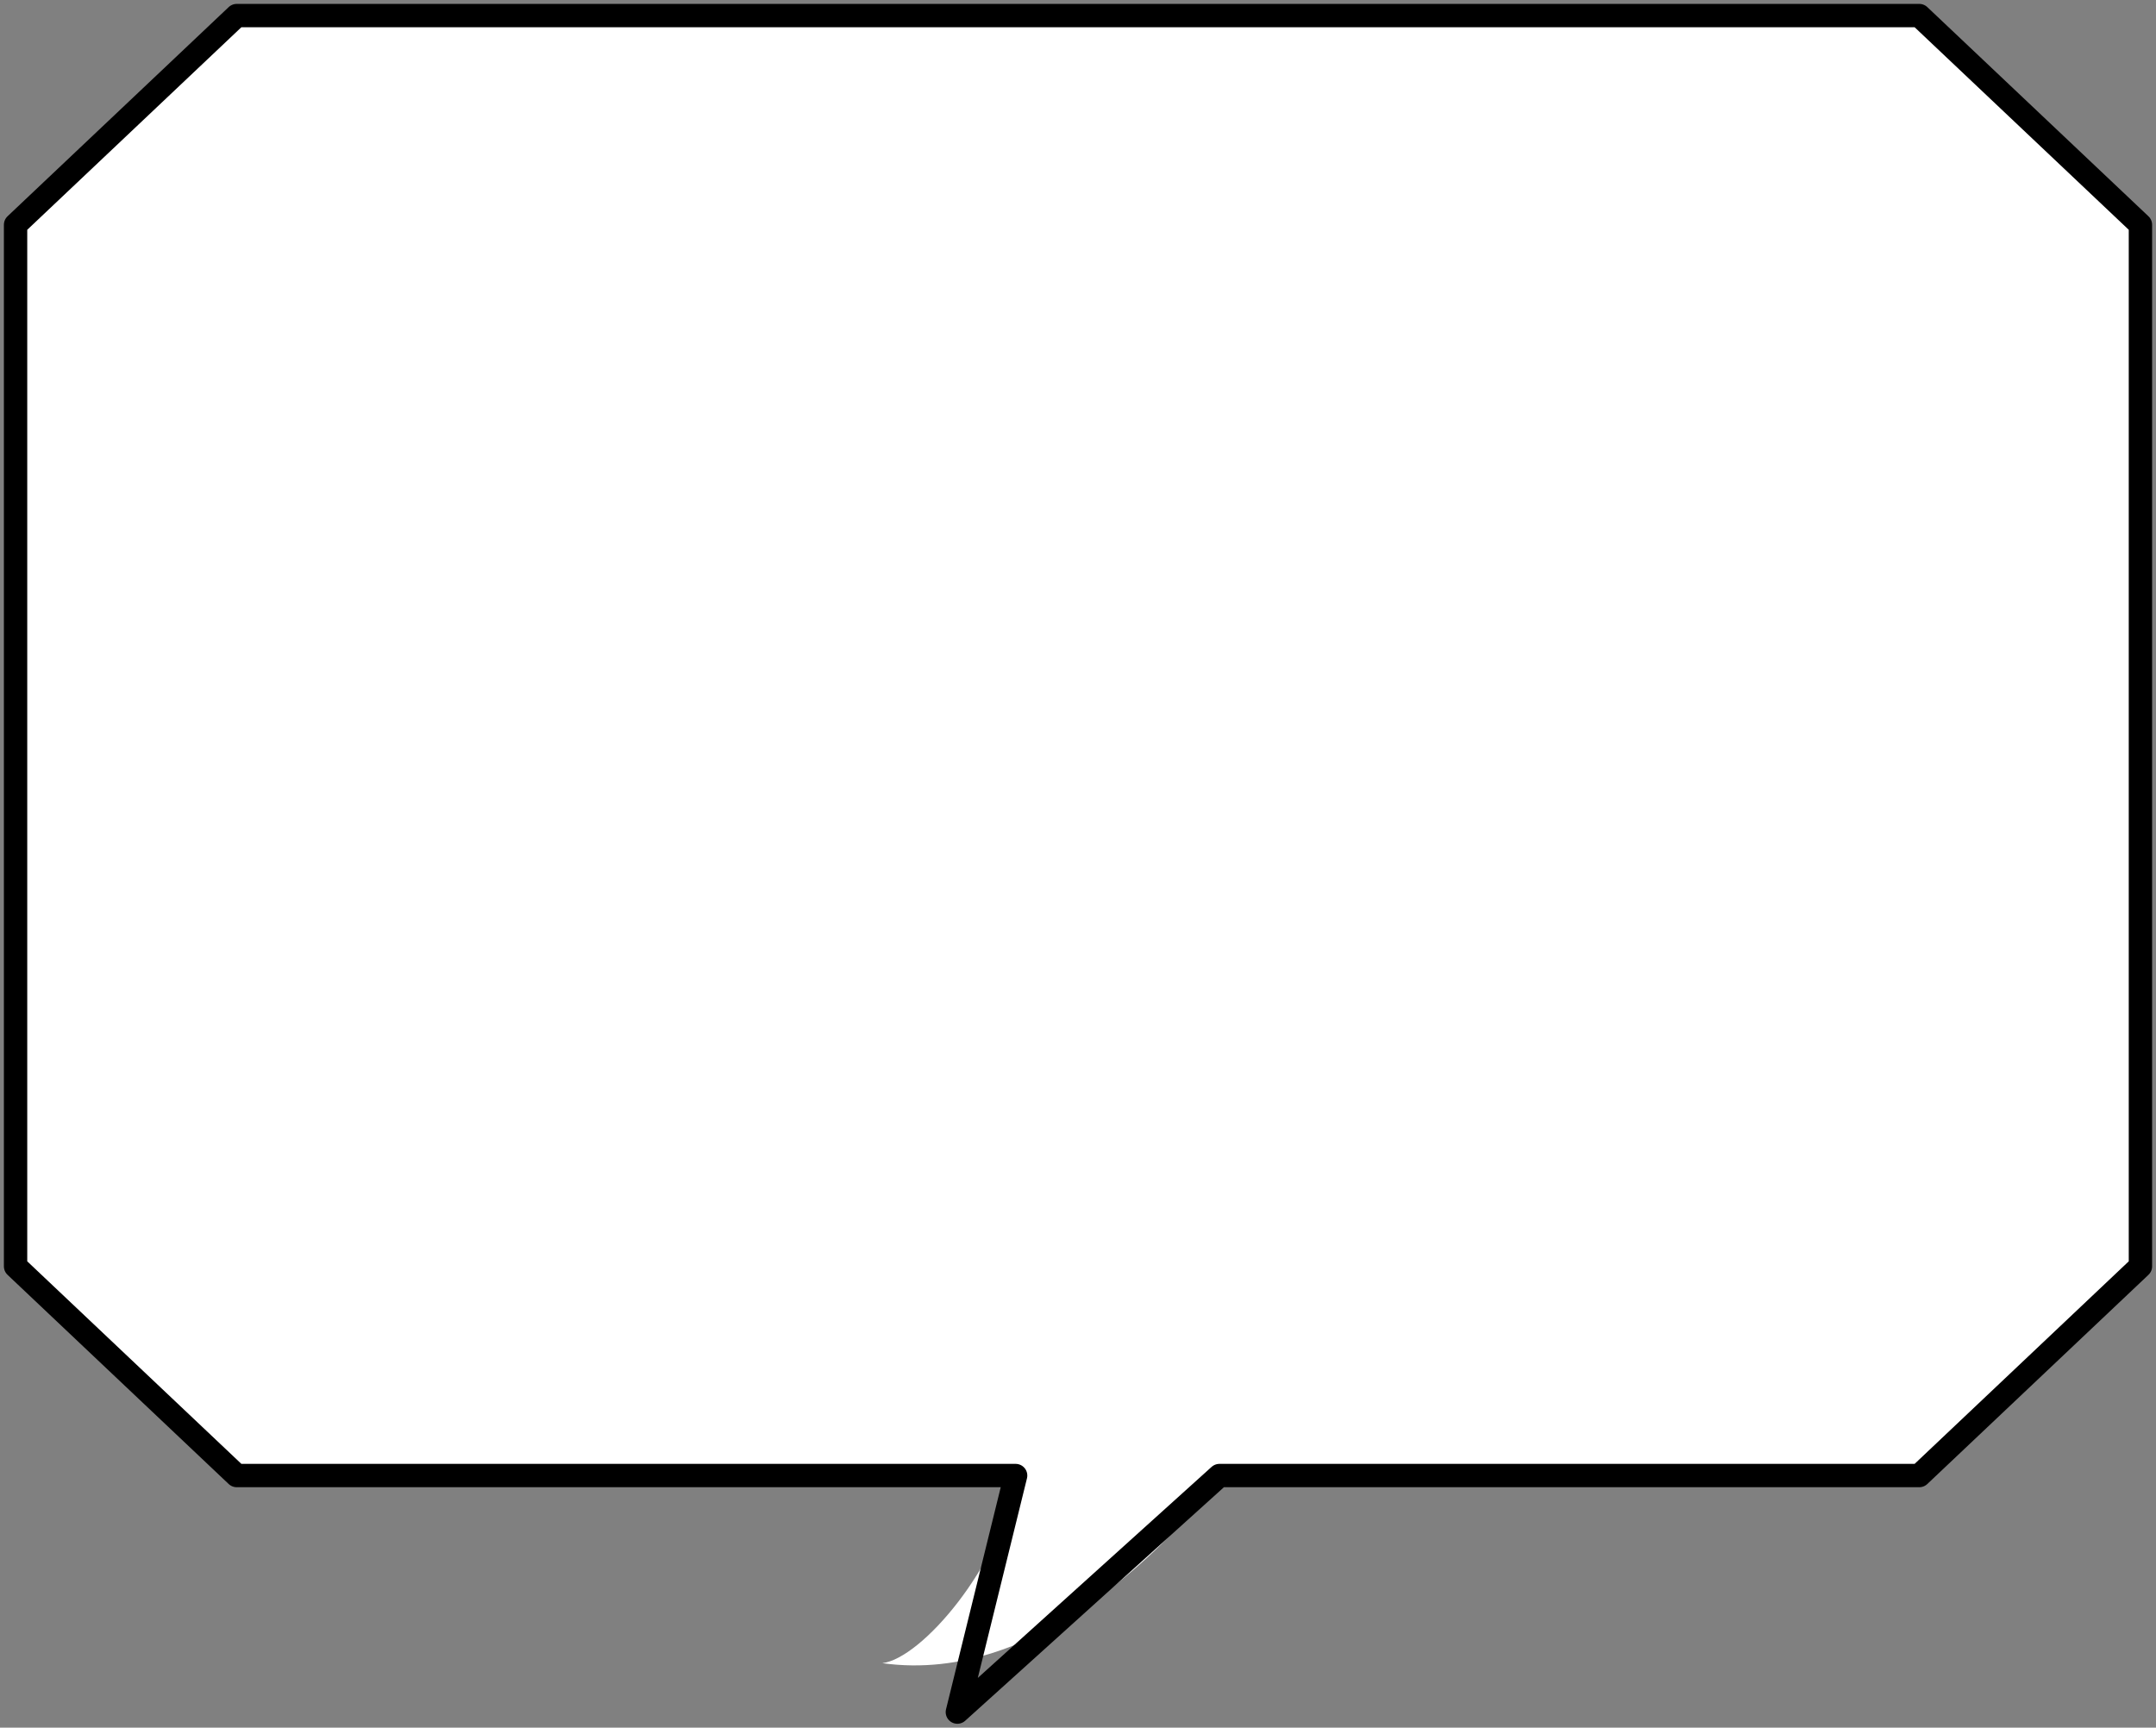
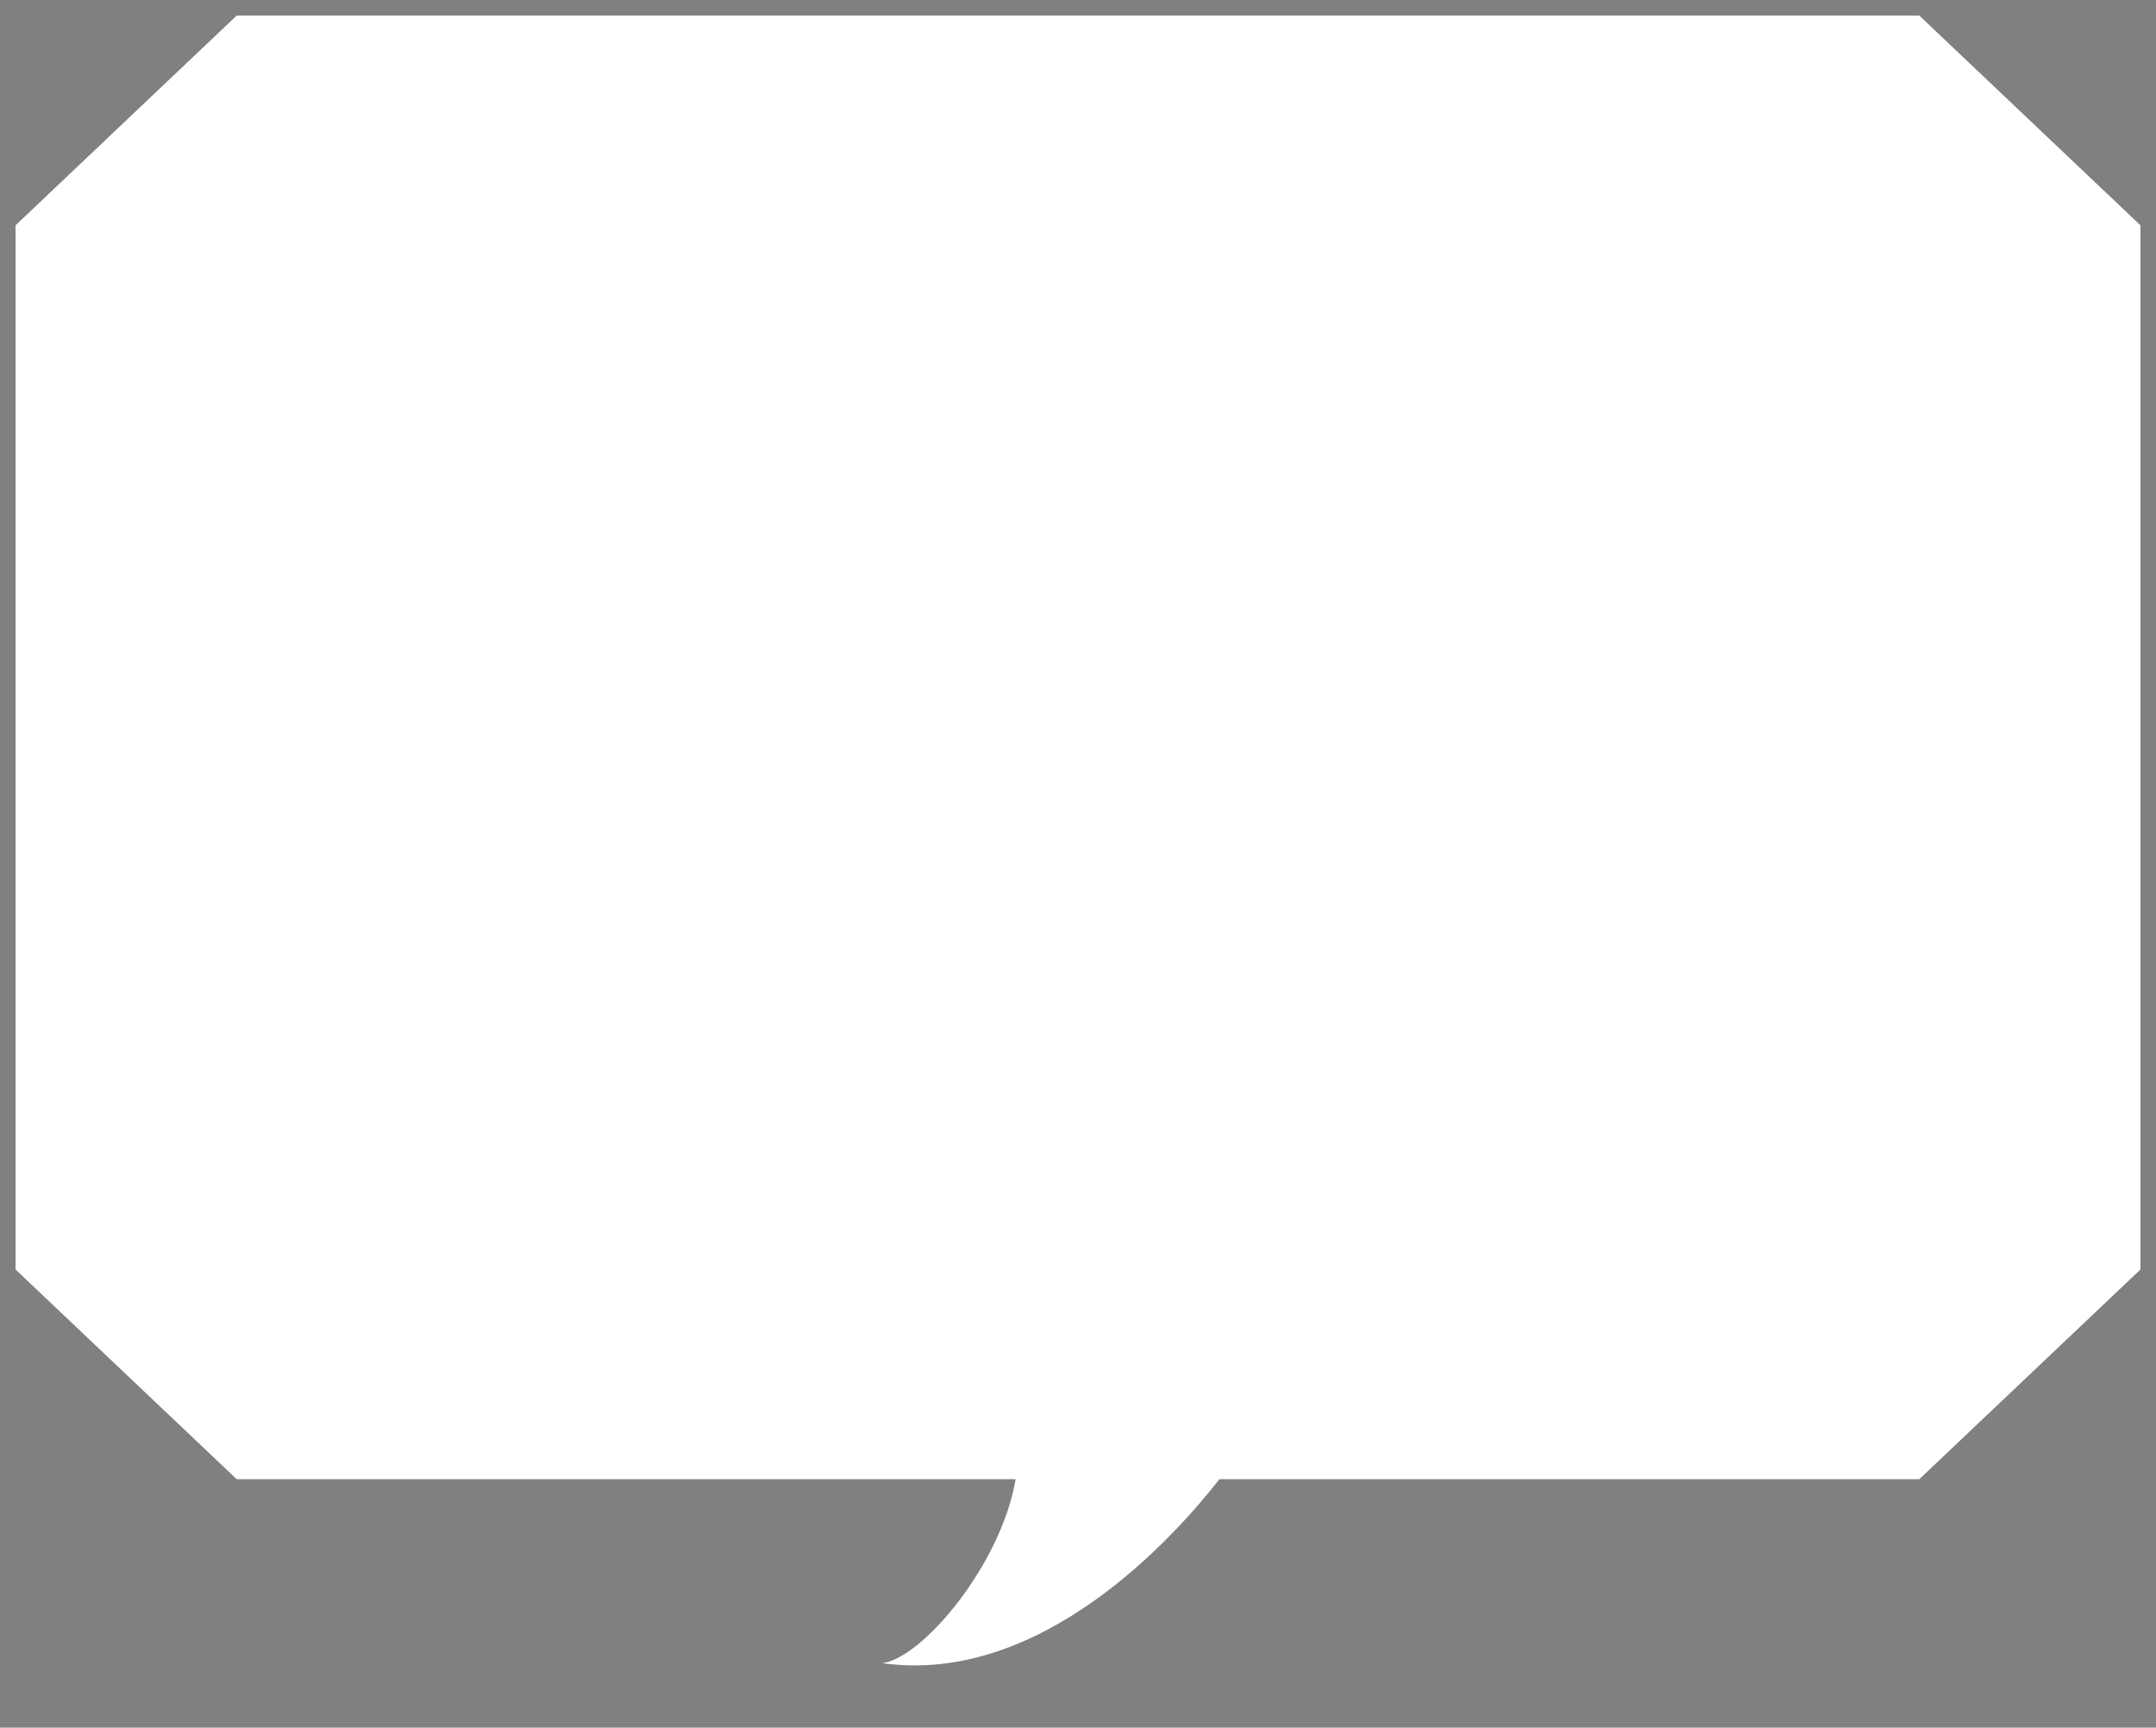
<svg xmlns="http://www.w3.org/2000/svg" width="277" height="222" viewBox="0 0 277 222" fill="none">
  <rect x="0" y="0" width="277" height="222" fill="#808080" stroke="none" />
  <path d="M246.586 2H30.414C19.318 12.524 13.096 18.425 2 28.949V163.128C13.096 173.651 19.318 179.553 30.414 190.077H130.487C128.612 201.139 118.426 213.118 113.354 213.711C133.798 216.568 150.874 197.488 156.671 190.077H246.586C257.682 179.553 263.904 173.651 275 163.128V28.949C263.904 18.425 257.682 12.524 246.586 2Z" fill="white" />
-   <path d="M246.586 2H30.414C19.318 12.497 13.096 18.384 2 28.881V162.722C13.096 173.219 19.318 179.106 30.414 189.603H130.487L123 220L156.671 189.603H246.586C257.682 179.106 263.904 173.219 275 162.722V28.881C263.904 18.384 257.682 12.497 246.586 2Z" stroke="black" stroke-width="3" stroke-linecap="round" stroke-linejoin="round" />
</svg>